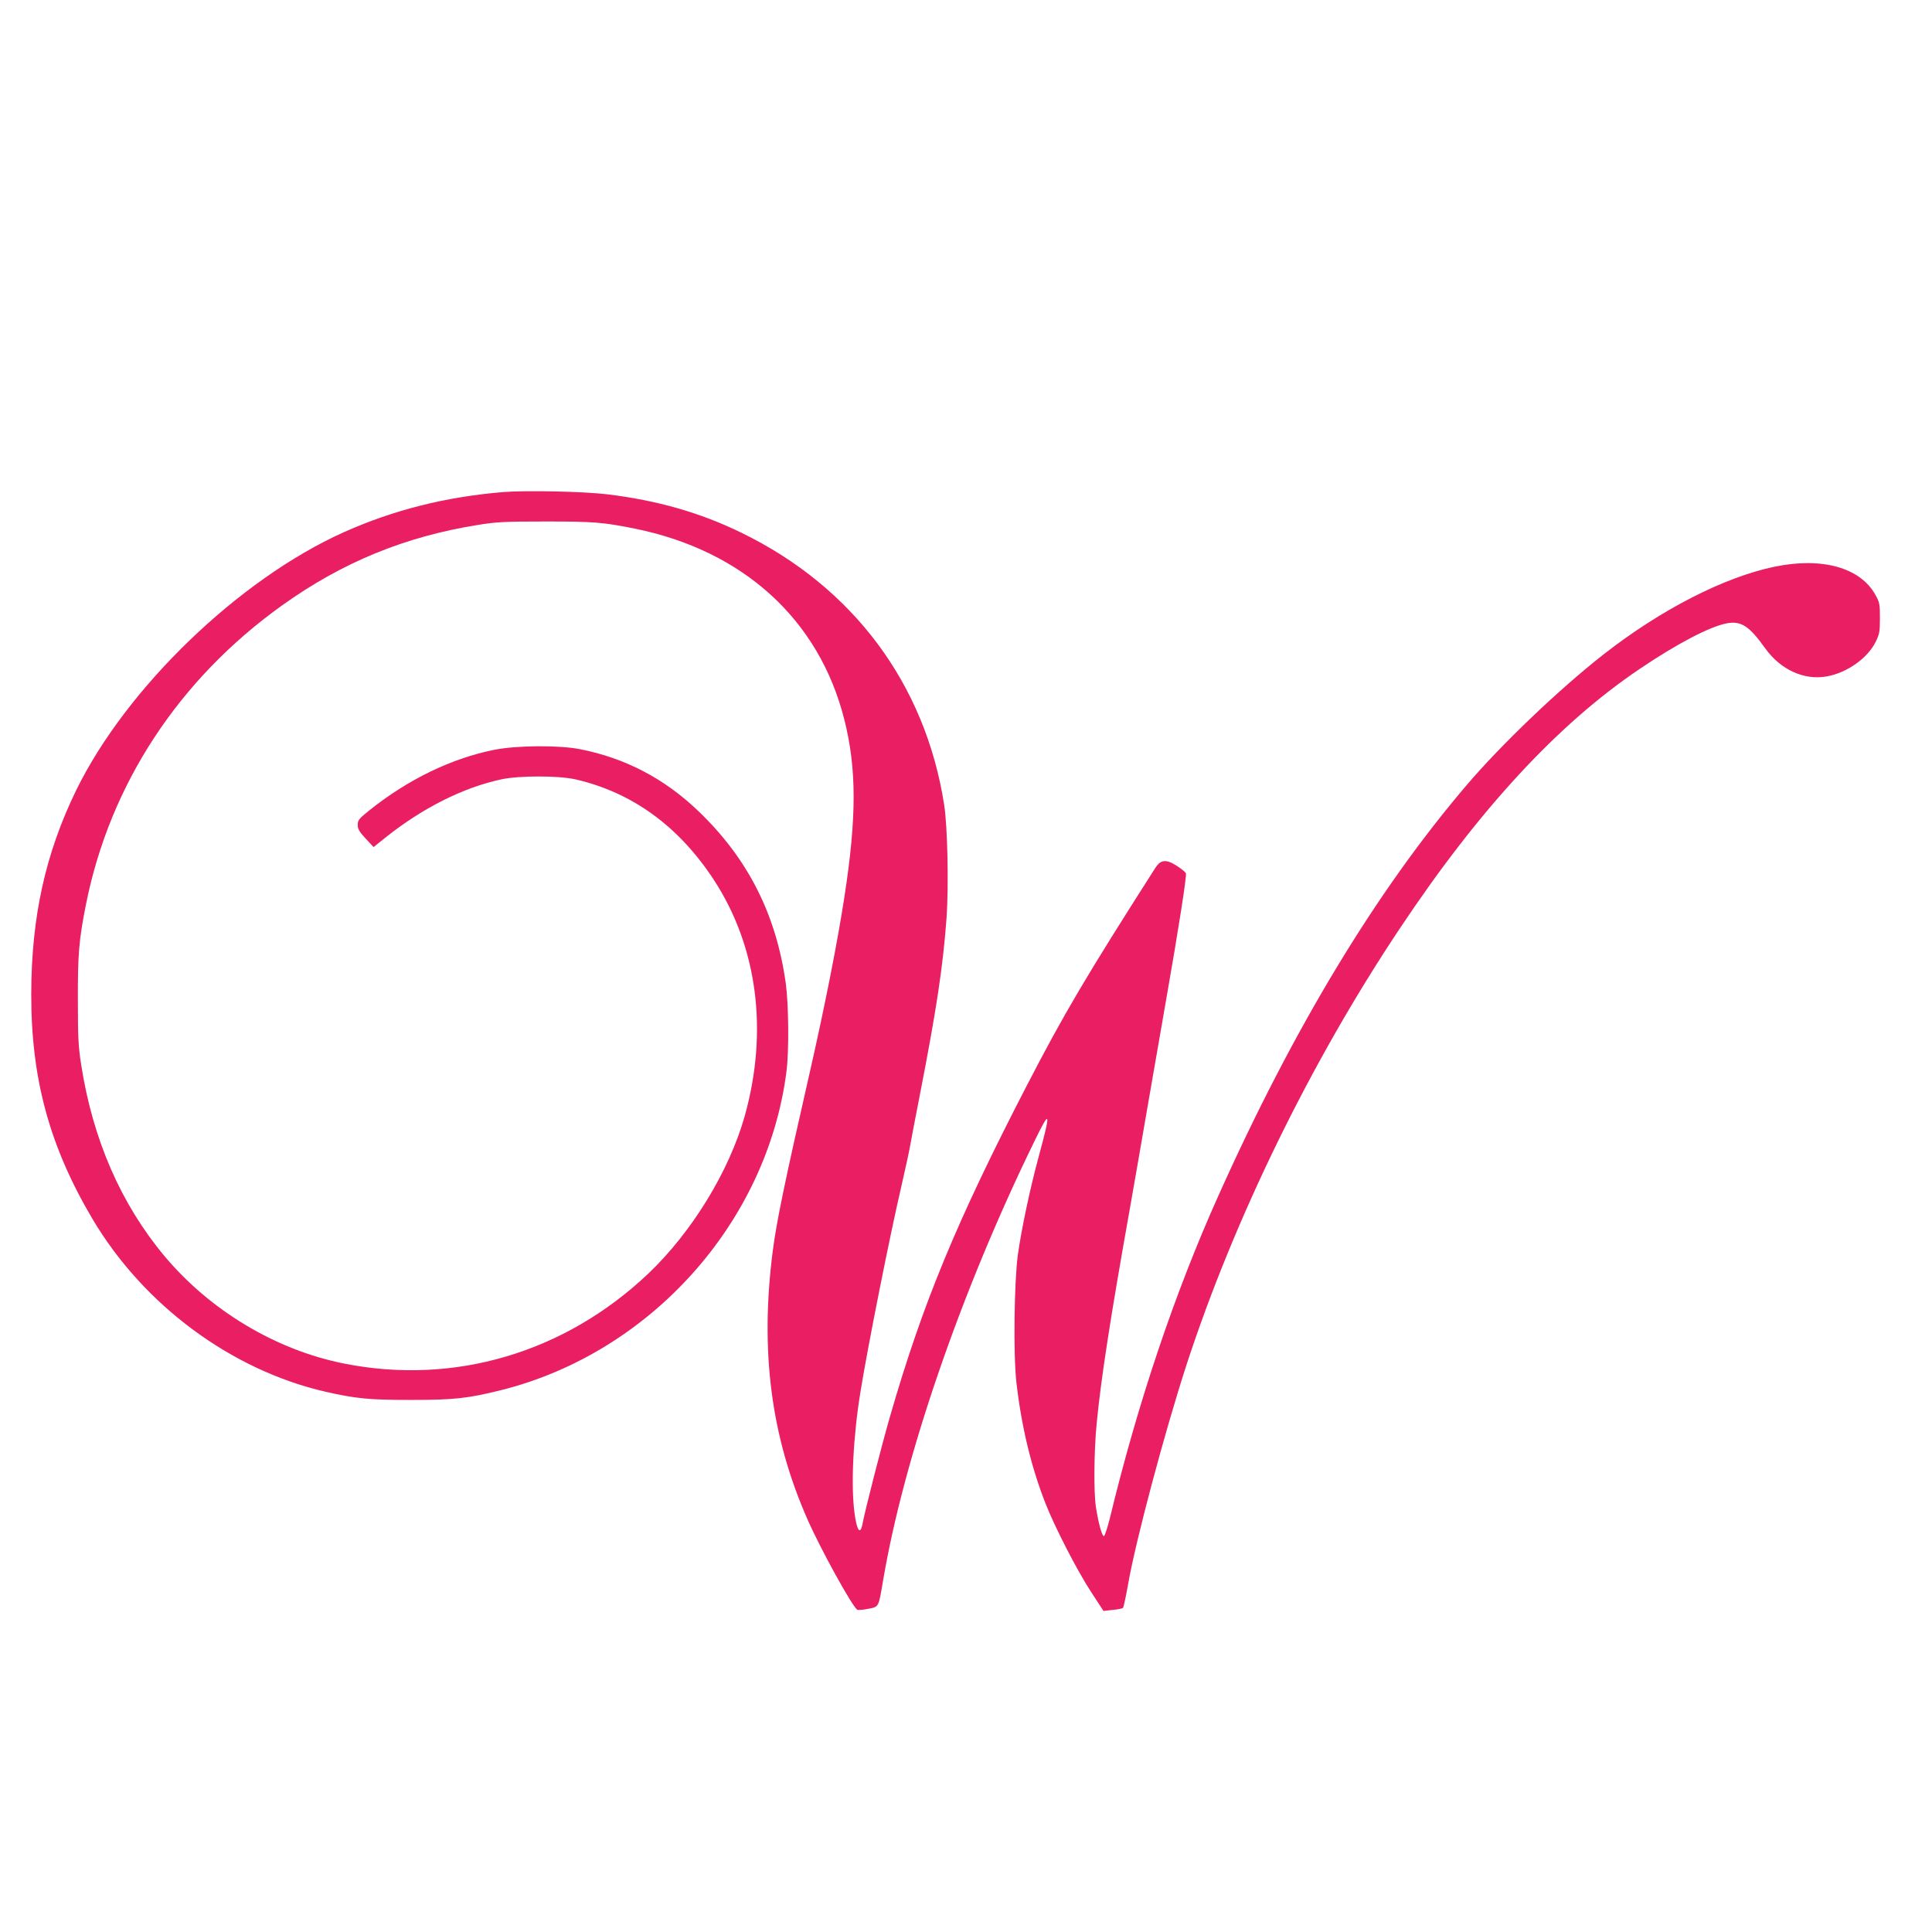
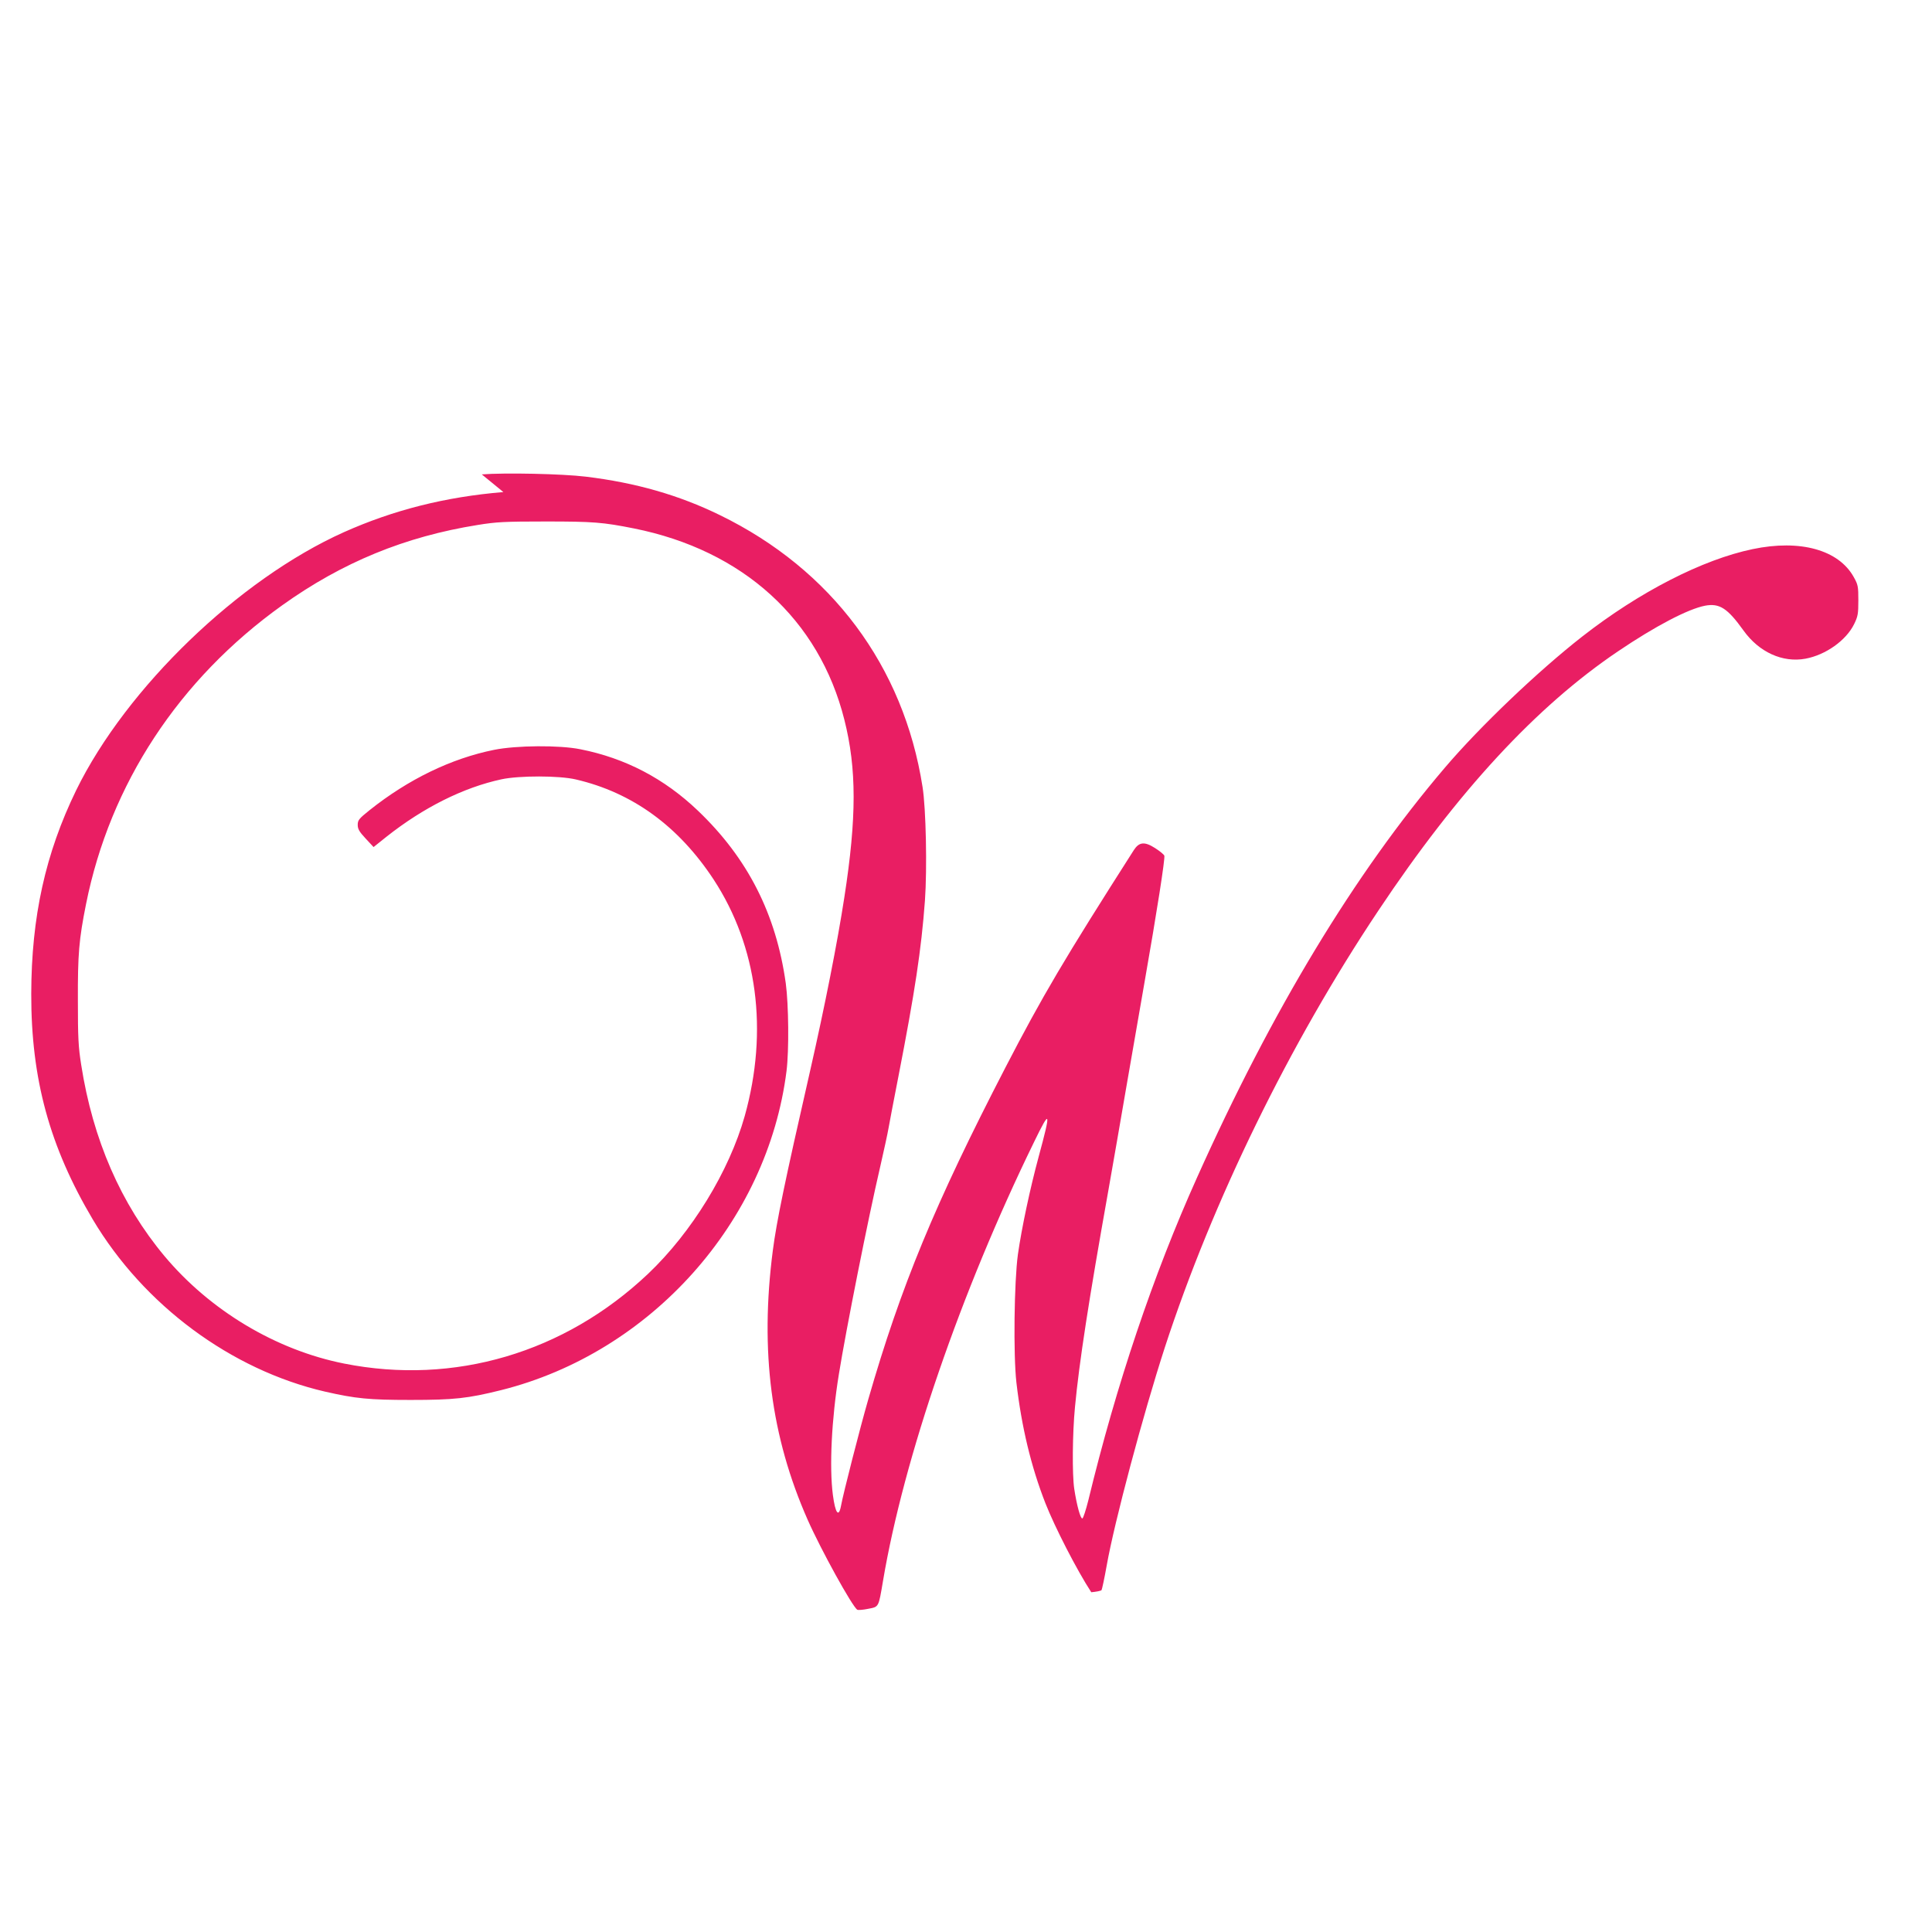
<svg xmlns="http://www.w3.org/2000/svg" version="1.0" width="1280pt" height="1280pt" viewBox="0 0 1280 1280" preserveAspectRatio="xMidYMid meet">
  <g transform="translate(0,1280) scale(0.1,-0.1)" fill="#e91e63" stroke="none">
-     <path d="M3335 9540 c-385 -32 -728 -119 -1057 -266 -695 -312 -1441 -1031 -1773 -1709 -204 -419 -297 -839 -298 -1350 -1 -564 122 -1012 407 -1493 338 -569 917 -998 1540 -1142 202 -46 291 -55 566 -55 289 0 379 10 600 65 991 248 1765 1113 1891 2115 17 136 14 439 -5 580 -64 459 -252 829 -582 1144 -223 213 -481 348 -779 407 -138 28 -424 26 -572 -4 -283 -57 -568 -195 -825 -400 -70 -56 -78 -66 -78 -97 0 -27 10 -45 52 -90 l53 -57 85 68 c245 194 511 327 763 381 117 25 382 25 492 -1 375 -87 681 -310 913 -663 290 -443 364 -1002 206 -1567 -103 -366 -351 -771 -641 -1046 -553 -523 -1284 -739 -2013 -594 -453 90 -889 352 -1191 713 -288 345 -474 771 -551 1266 -19 119 -22 183 -22 425 -1 309 7 405 54 640 159 795 615 1490 1300 1980 397 284 813 455 1295 532 123 20 177 23 450 23 316 0 379 -5 585 -46 723 -145 1227 -603 1394 -1267 82 -324 82 -648 0 -1177 -46 -299 -128 -715 -228 -1155 -167 -731 -221 -993 -246 -1186 -86 -665 -12 -1233 231 -1783 87 -197 296 -576 329 -596 6 -3 37 -1 71 6 73 14 69 8 99 184 137 814 517 1918 1000 2907 110 227 115 212 31 -97 -57 -211 -112 -470 -137 -645 -25 -181 -31 -667 -10 -850 34 -293 97 -556 192 -799 62 -158 208 -443 304 -590 l81 -124 62 7 c33 3 64 9 68 14 3 4 19 77 34 162 51 289 241 1001 385 1445 316 969 826 2013 1415 2895 527 791 1047 1353 1588 1718 247 167 463 280 576 302 96 18 149 -16 255 -164 103 -144 259 -215 411 -187 134 25 269 121 322 229 25 51 28 68 28 157 0 92 -2 104 -30 154 -100 181 -355 252 -670 186 -332 -69 -750 -283 -1129 -579 -293 -229 -679 -597 -912 -871 -597 -701 -1143 -1604 -1641 -2715 -289 -643 -534 -1370 -720 -2139 -16 -63 -33 -116 -39 -118 -12 -4 -37 85 -54 197 -14 95 -12 364 5 541 28 297 91 705 221 1434 30 171 84 479 119 685 36 206 89 515 119 685 85 484 139 832 133 849 -3 8 -31 31 -61 50 -70 45 -106 41 -141 -13 -462 -724 -604 -964 -851 -1441 -467 -903 -692 -1447 -909 -2200 -54 -187 -166 -625 -180 -703 -15 -81 -38 -51 -54 72 -24 184 -9 501 40 801 47 292 193 1028 274 1375 24 105 49 219 55 255 6 36 36 191 66 345 108 555 151 836 175 1162 15 210 7 611 -16 753 -125 799 -603 1440 -1342 1800 -272 133 -558 215 -889 255 -155 19 -537 27 -689 15z" />
+     <path d="M3335 9540 c-385 -32 -728 -119 -1057 -266 -695 -312 -1441 -1031 -1773 -1709 -204 -419 -297 -839 -298 -1350 -1 -564 122 -1012 407 -1493 338 -569 917 -998 1540 -1142 202 -46 291 -55 566 -55 289 0 379 10 600 65 991 248 1765 1113 1891 2115 17 136 14 439 -5 580 -64 459 -252 829 -582 1144 -223 213 -481 348 -779 407 -138 28 -424 26 -572 -4 -283 -57 -568 -195 -825 -400 -70 -56 -78 -66 -78 -97 0 -27 10 -45 52 -90 l53 -57 85 68 c245 194 511 327 763 381 117 25 382 25 492 -1 375 -87 681 -310 913 -663 290 -443 364 -1002 206 -1567 -103 -366 -351 -771 -641 -1046 -553 -523 -1284 -739 -2013 -594 -453 90 -889 352 -1191 713 -288 345 -474 771 -551 1266 -19 119 -22 183 -22 425 -1 309 7 405 54 640 159 795 615 1490 1300 1980 397 284 813 455 1295 532 123 20 177 23 450 23 316 0 379 -5 585 -46 723 -145 1227 -603 1394 -1267 82 -324 82 -648 0 -1177 -46 -299 -128 -715 -228 -1155 -167 -731 -221 -993 -246 -1186 -86 -665 -12 -1233 231 -1783 87 -197 296 -576 329 -596 6 -3 37 -1 71 6 73 14 69 8 99 184 137 814 517 1918 1000 2907 110 227 115 212 31 -97 -57 -211 -112 -470 -137 -645 -25 -181 -31 -667 -10 -850 34 -293 97 -556 192 -799 62 -158 208 -443 304 -590 c33 3 64 9 68 14 3 4 19 77 34 162 51 289 241 1001 385 1445 316 969 826 2013 1415 2895 527 791 1047 1353 1588 1718 247 167 463 280 576 302 96 18 149 -16 255 -164 103 -144 259 -215 411 -187 134 25 269 121 322 229 25 51 28 68 28 157 0 92 -2 104 -30 154 -100 181 -355 252 -670 186 -332 -69 -750 -283 -1129 -579 -293 -229 -679 -597 -912 -871 -597 -701 -1143 -1604 -1641 -2715 -289 -643 -534 -1370 -720 -2139 -16 -63 -33 -116 -39 -118 -12 -4 -37 85 -54 197 -14 95 -12 364 5 541 28 297 91 705 221 1434 30 171 84 479 119 685 36 206 89 515 119 685 85 484 139 832 133 849 -3 8 -31 31 -61 50 -70 45 -106 41 -141 -13 -462 -724 -604 -964 -851 -1441 -467 -903 -692 -1447 -909 -2200 -54 -187 -166 -625 -180 -703 -15 -81 -38 -51 -54 72 -24 184 -9 501 40 801 47 292 193 1028 274 1375 24 105 49 219 55 255 6 36 36 191 66 345 108 555 151 836 175 1162 15 210 7 611 -16 753 -125 799 -603 1440 -1342 1800 -272 133 -558 215 -889 255 -155 19 -537 27 -689 15z" />
  </g>
</svg>